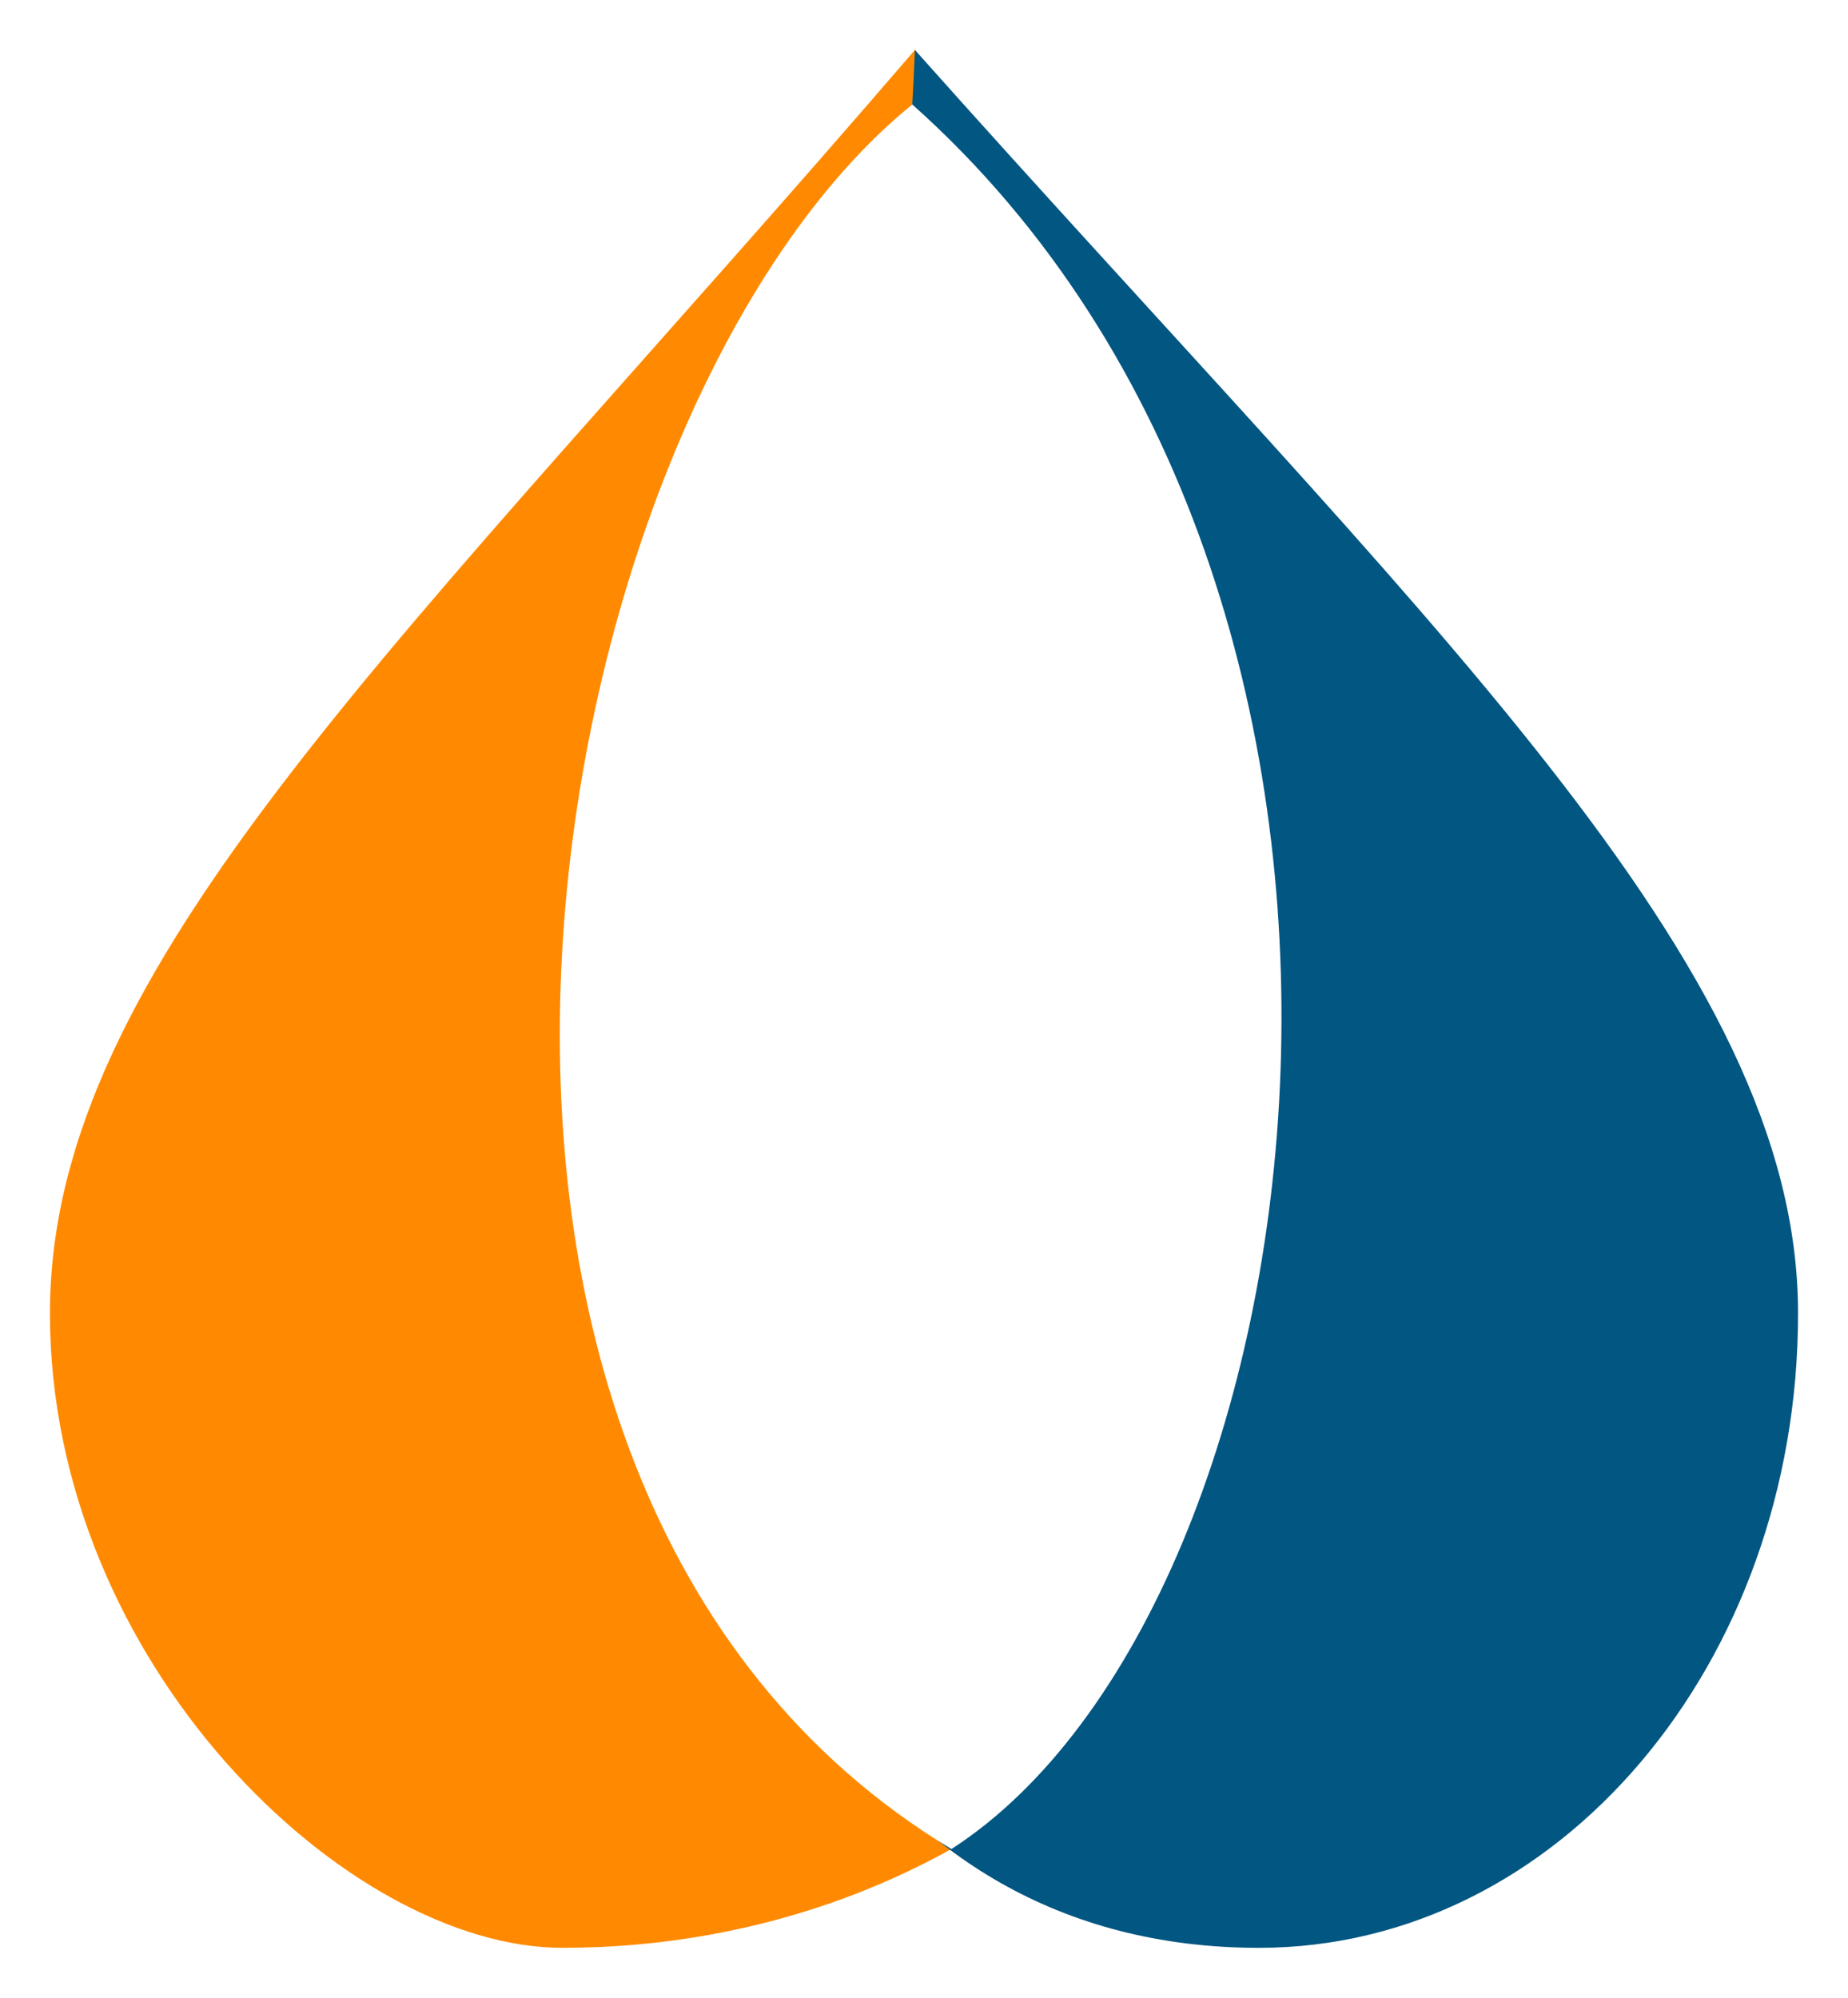
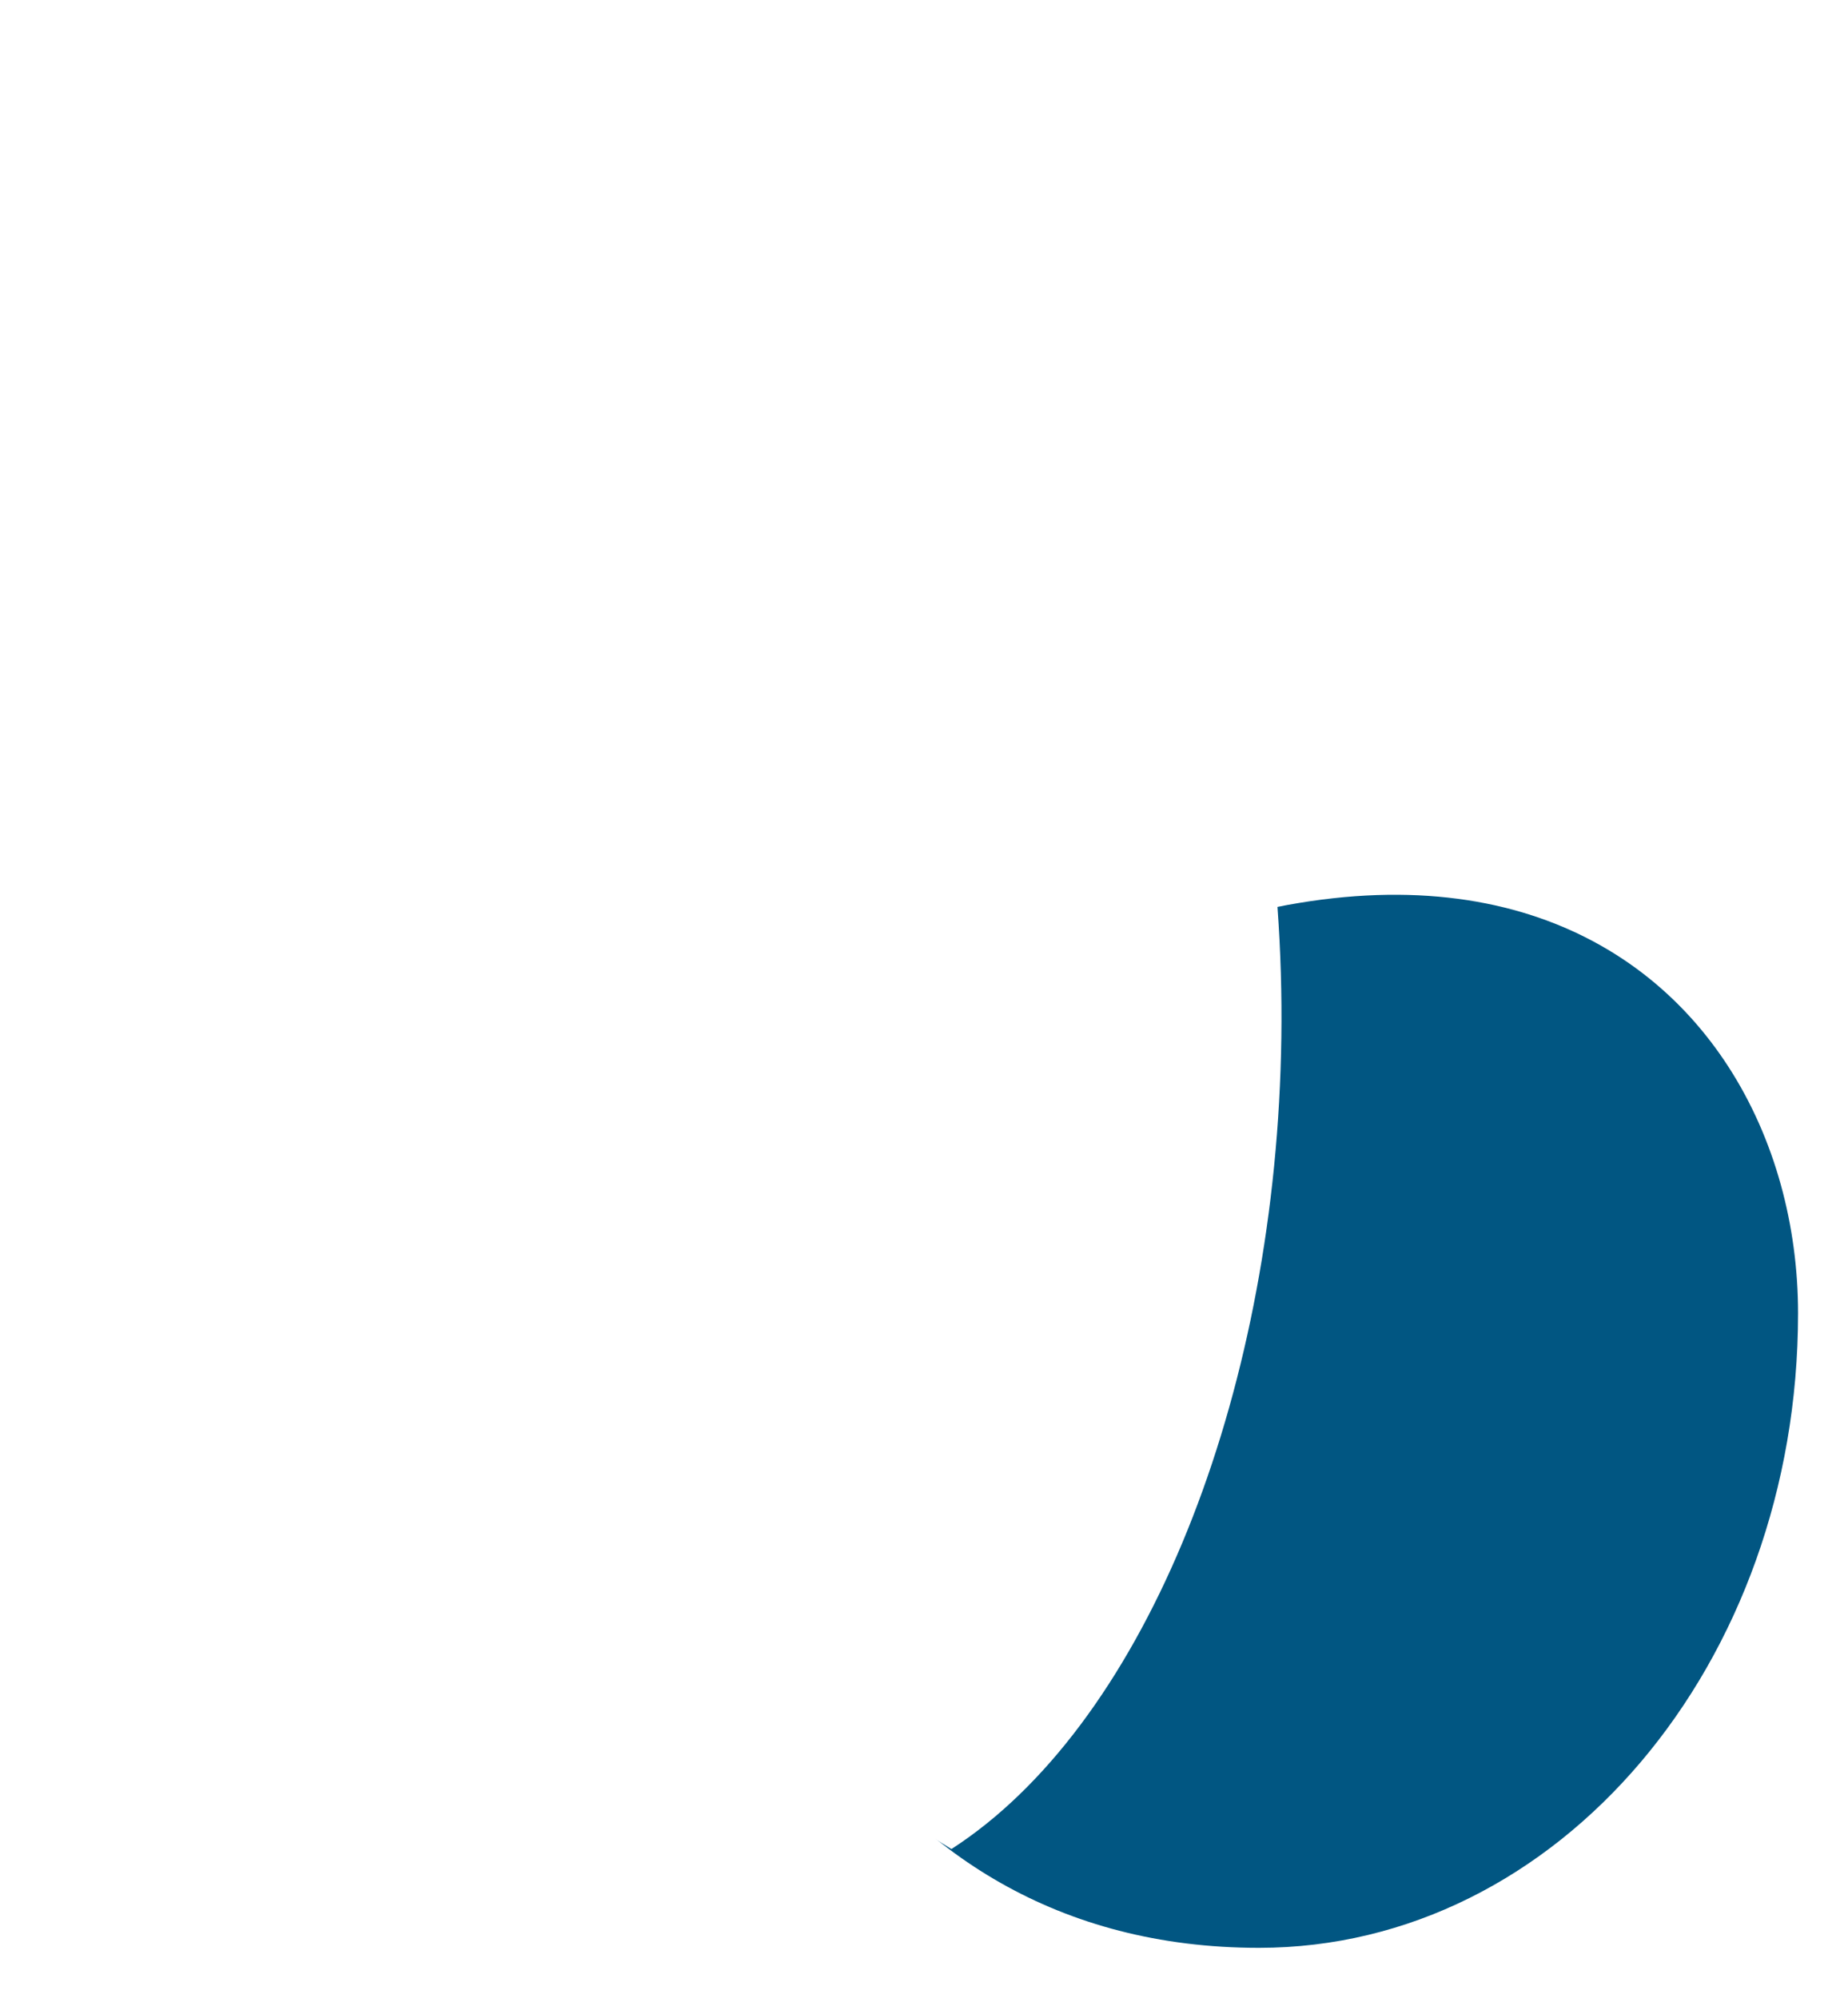
<svg xmlns="http://www.w3.org/2000/svg" width="37" height="40" viewBox="0 0 37 40" fill="none">
  <g filter="url(#filter0_f_1306_415)">
-     <path d="M25.788 26.296C25.788 33.312 19.284 39 11.26 39C6.955 39 1 33.312 1 26.296C1 19.279 8.052 12.942 18.318 1C27.077 13.348 25.788 19.279 25.788 26.296Z" fill="#FF8A01" />
-     <path d="M36 26.296C36 33.312 31.203 39 25.207 39C17.183 39 13.7 31.351 13.927 24.409C14.154 17.468 17.768 14.528 18.318 1C28.584 12.519 36 19.279 36 26.296Z" fill="#015682" />
+     <path d="M36 26.296C36 33.312 31.203 39 25.207 39C17.183 39 13.7 31.351 13.927 24.409C28.584 12.519 36 19.279 36 26.296Z" fill="#015682" />
    <path d="M18.266 2.092C10.74 8.19 6.832 29.653 19.049 37.022C26.603 32.153 29.328 11.956 18.266 2.092Z" fill="white" />
  </g>
  <defs>
    <filter id="filter0_f_1306_415" x="0.5" y="0.5" width="36" height="39" filterUnits="userSpaceOnUse" color-interpolation-filters="sRGB">
      <feFlood flood-opacity="0" result="BackgroundImageFix" />
      <feBlend mode="normal" in="SourceGraphic" in2="BackgroundImageFix" result="shape" />
      <feGaussianBlur stdDeviation="0.25" result="effect1_foregroundBlur_1306_415" />
    </filter>
  </defs>
</svg>